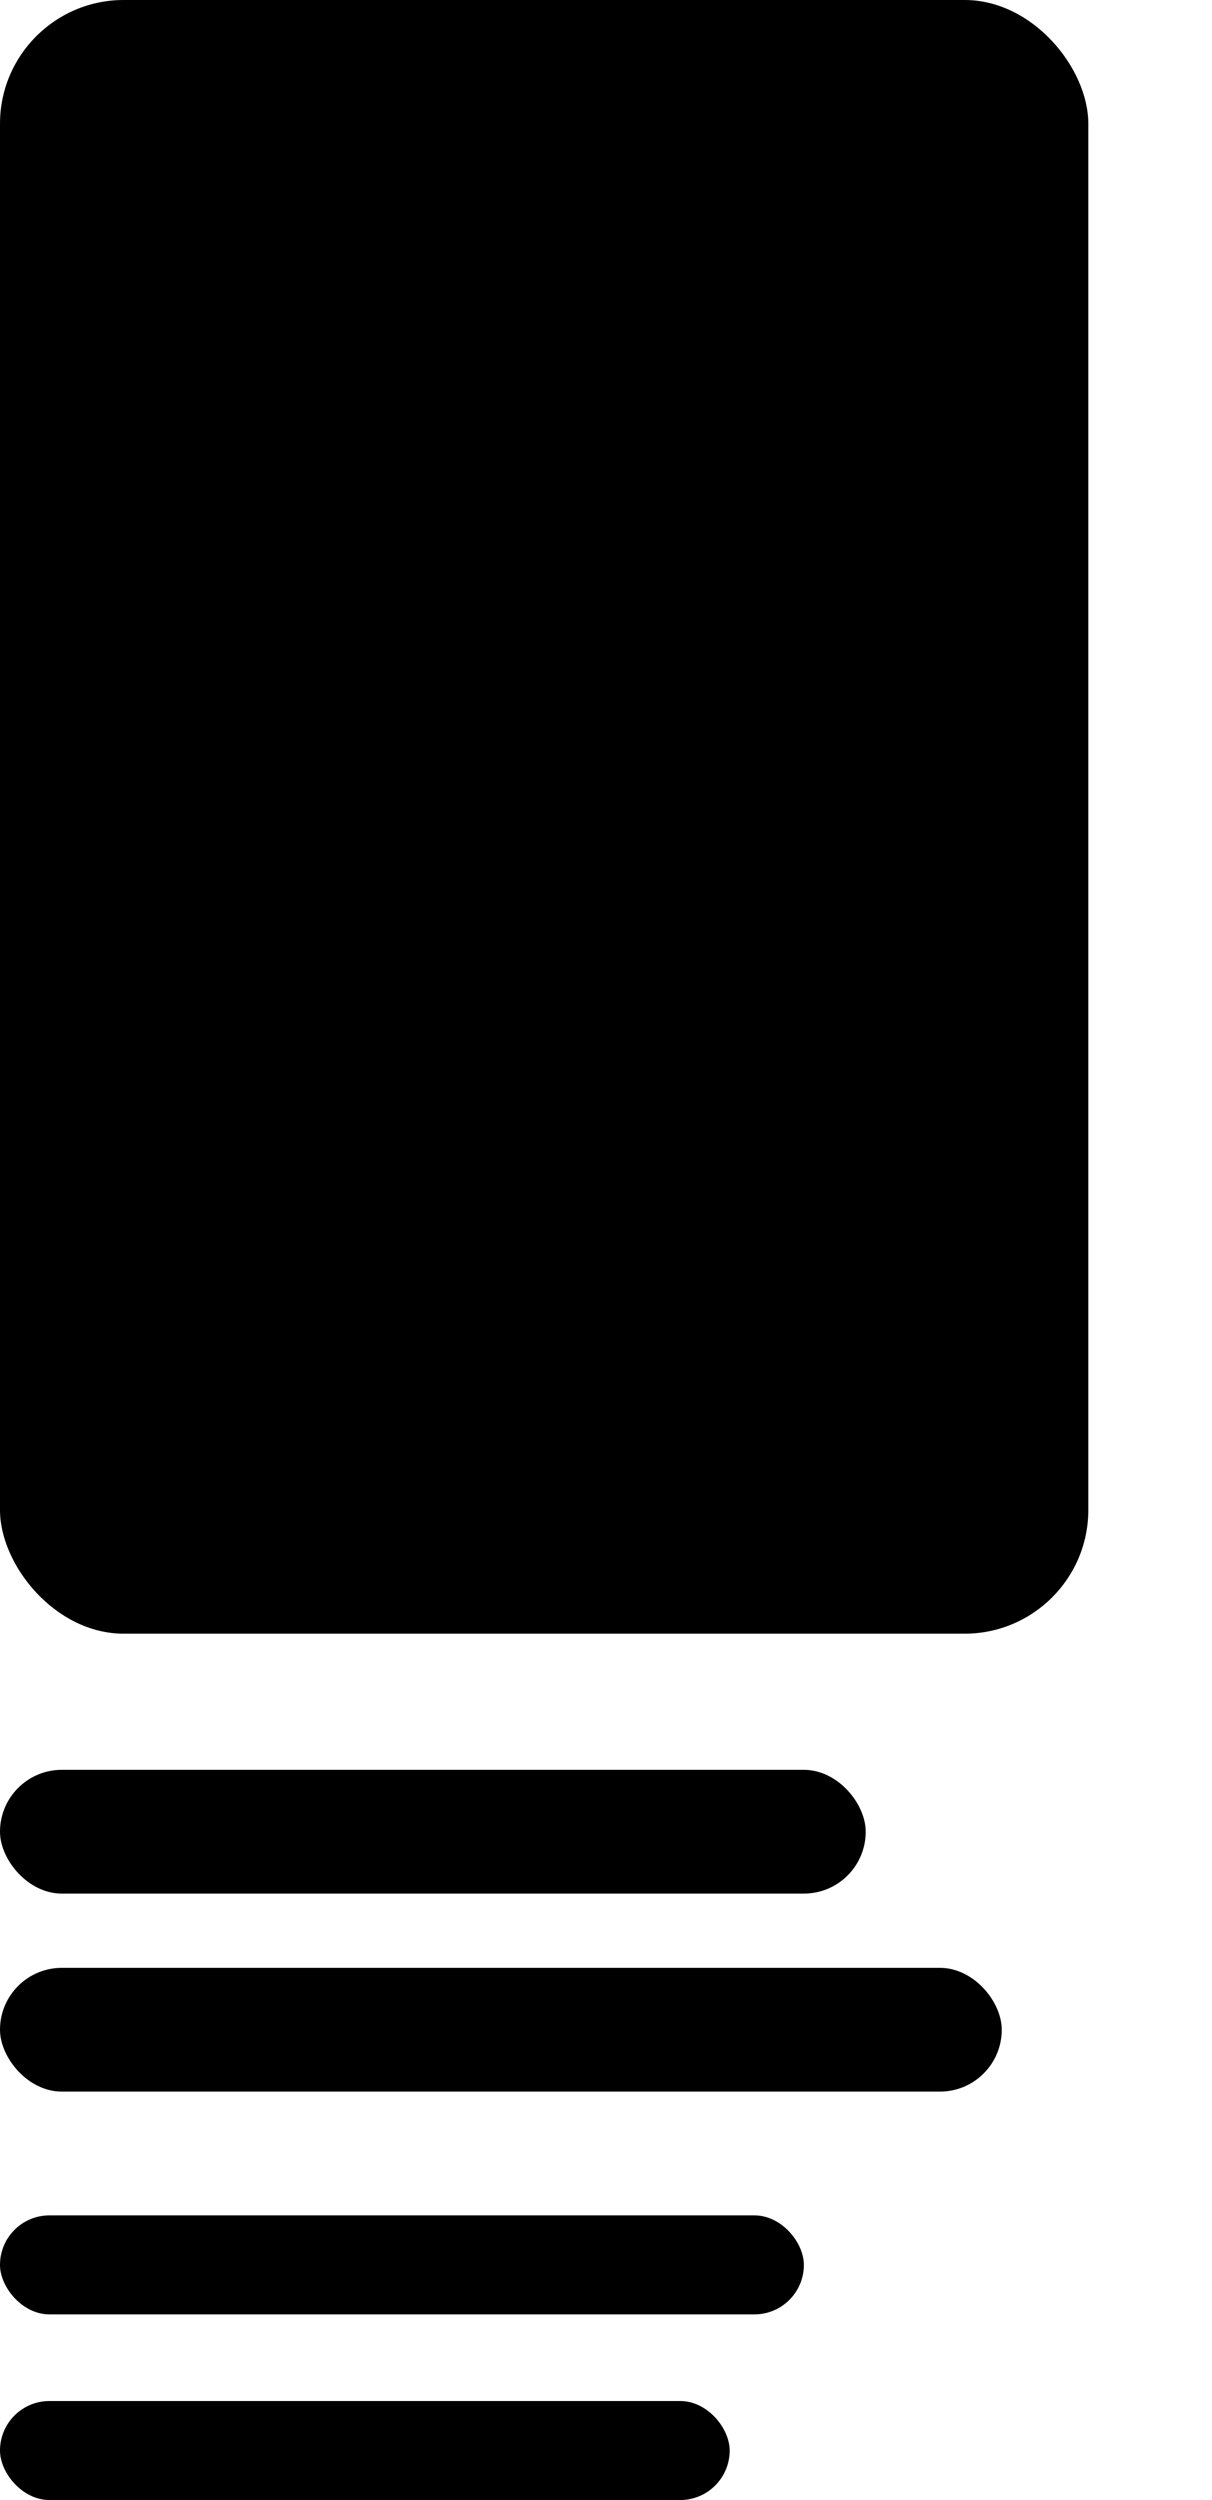
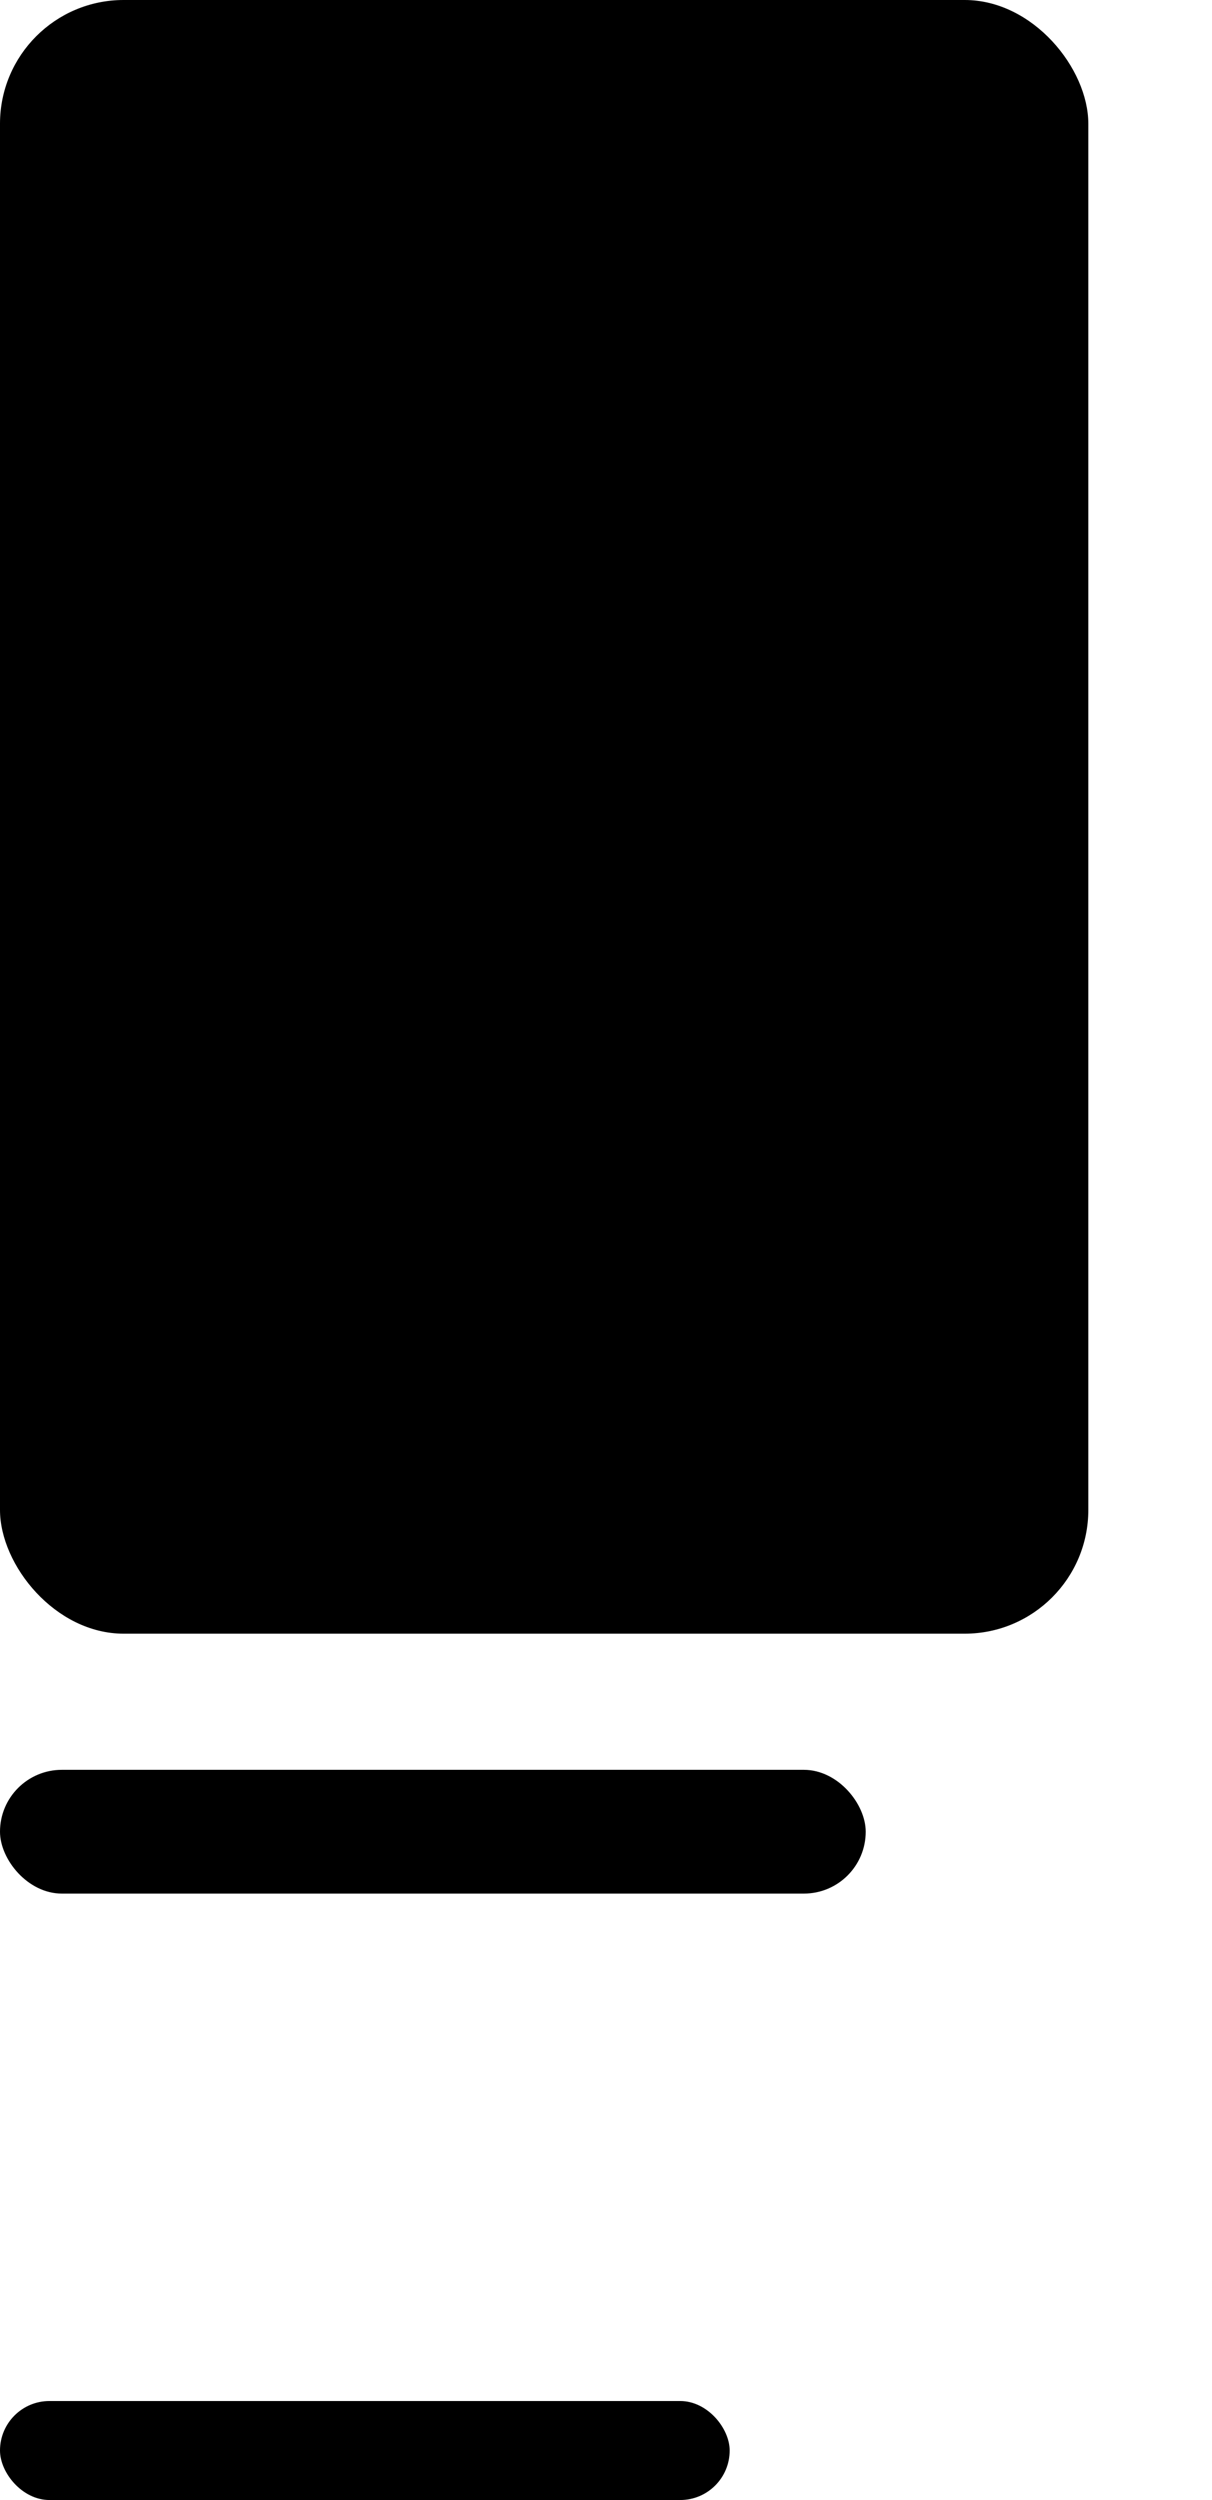
<svg xmlns="http://www.w3.org/2000/svg" width="98" height="202">
  <rect width="88" height="132" rx="10" />
  <rect y="143" width="70" height="10" rx="5" />
-   <rect y="159" width="81" height="10" rx="5" />
-   <rect y="179" width="65" height="8" rx="4" />
  <rect y="194" width="59" height="8" rx="4" />
</svg>